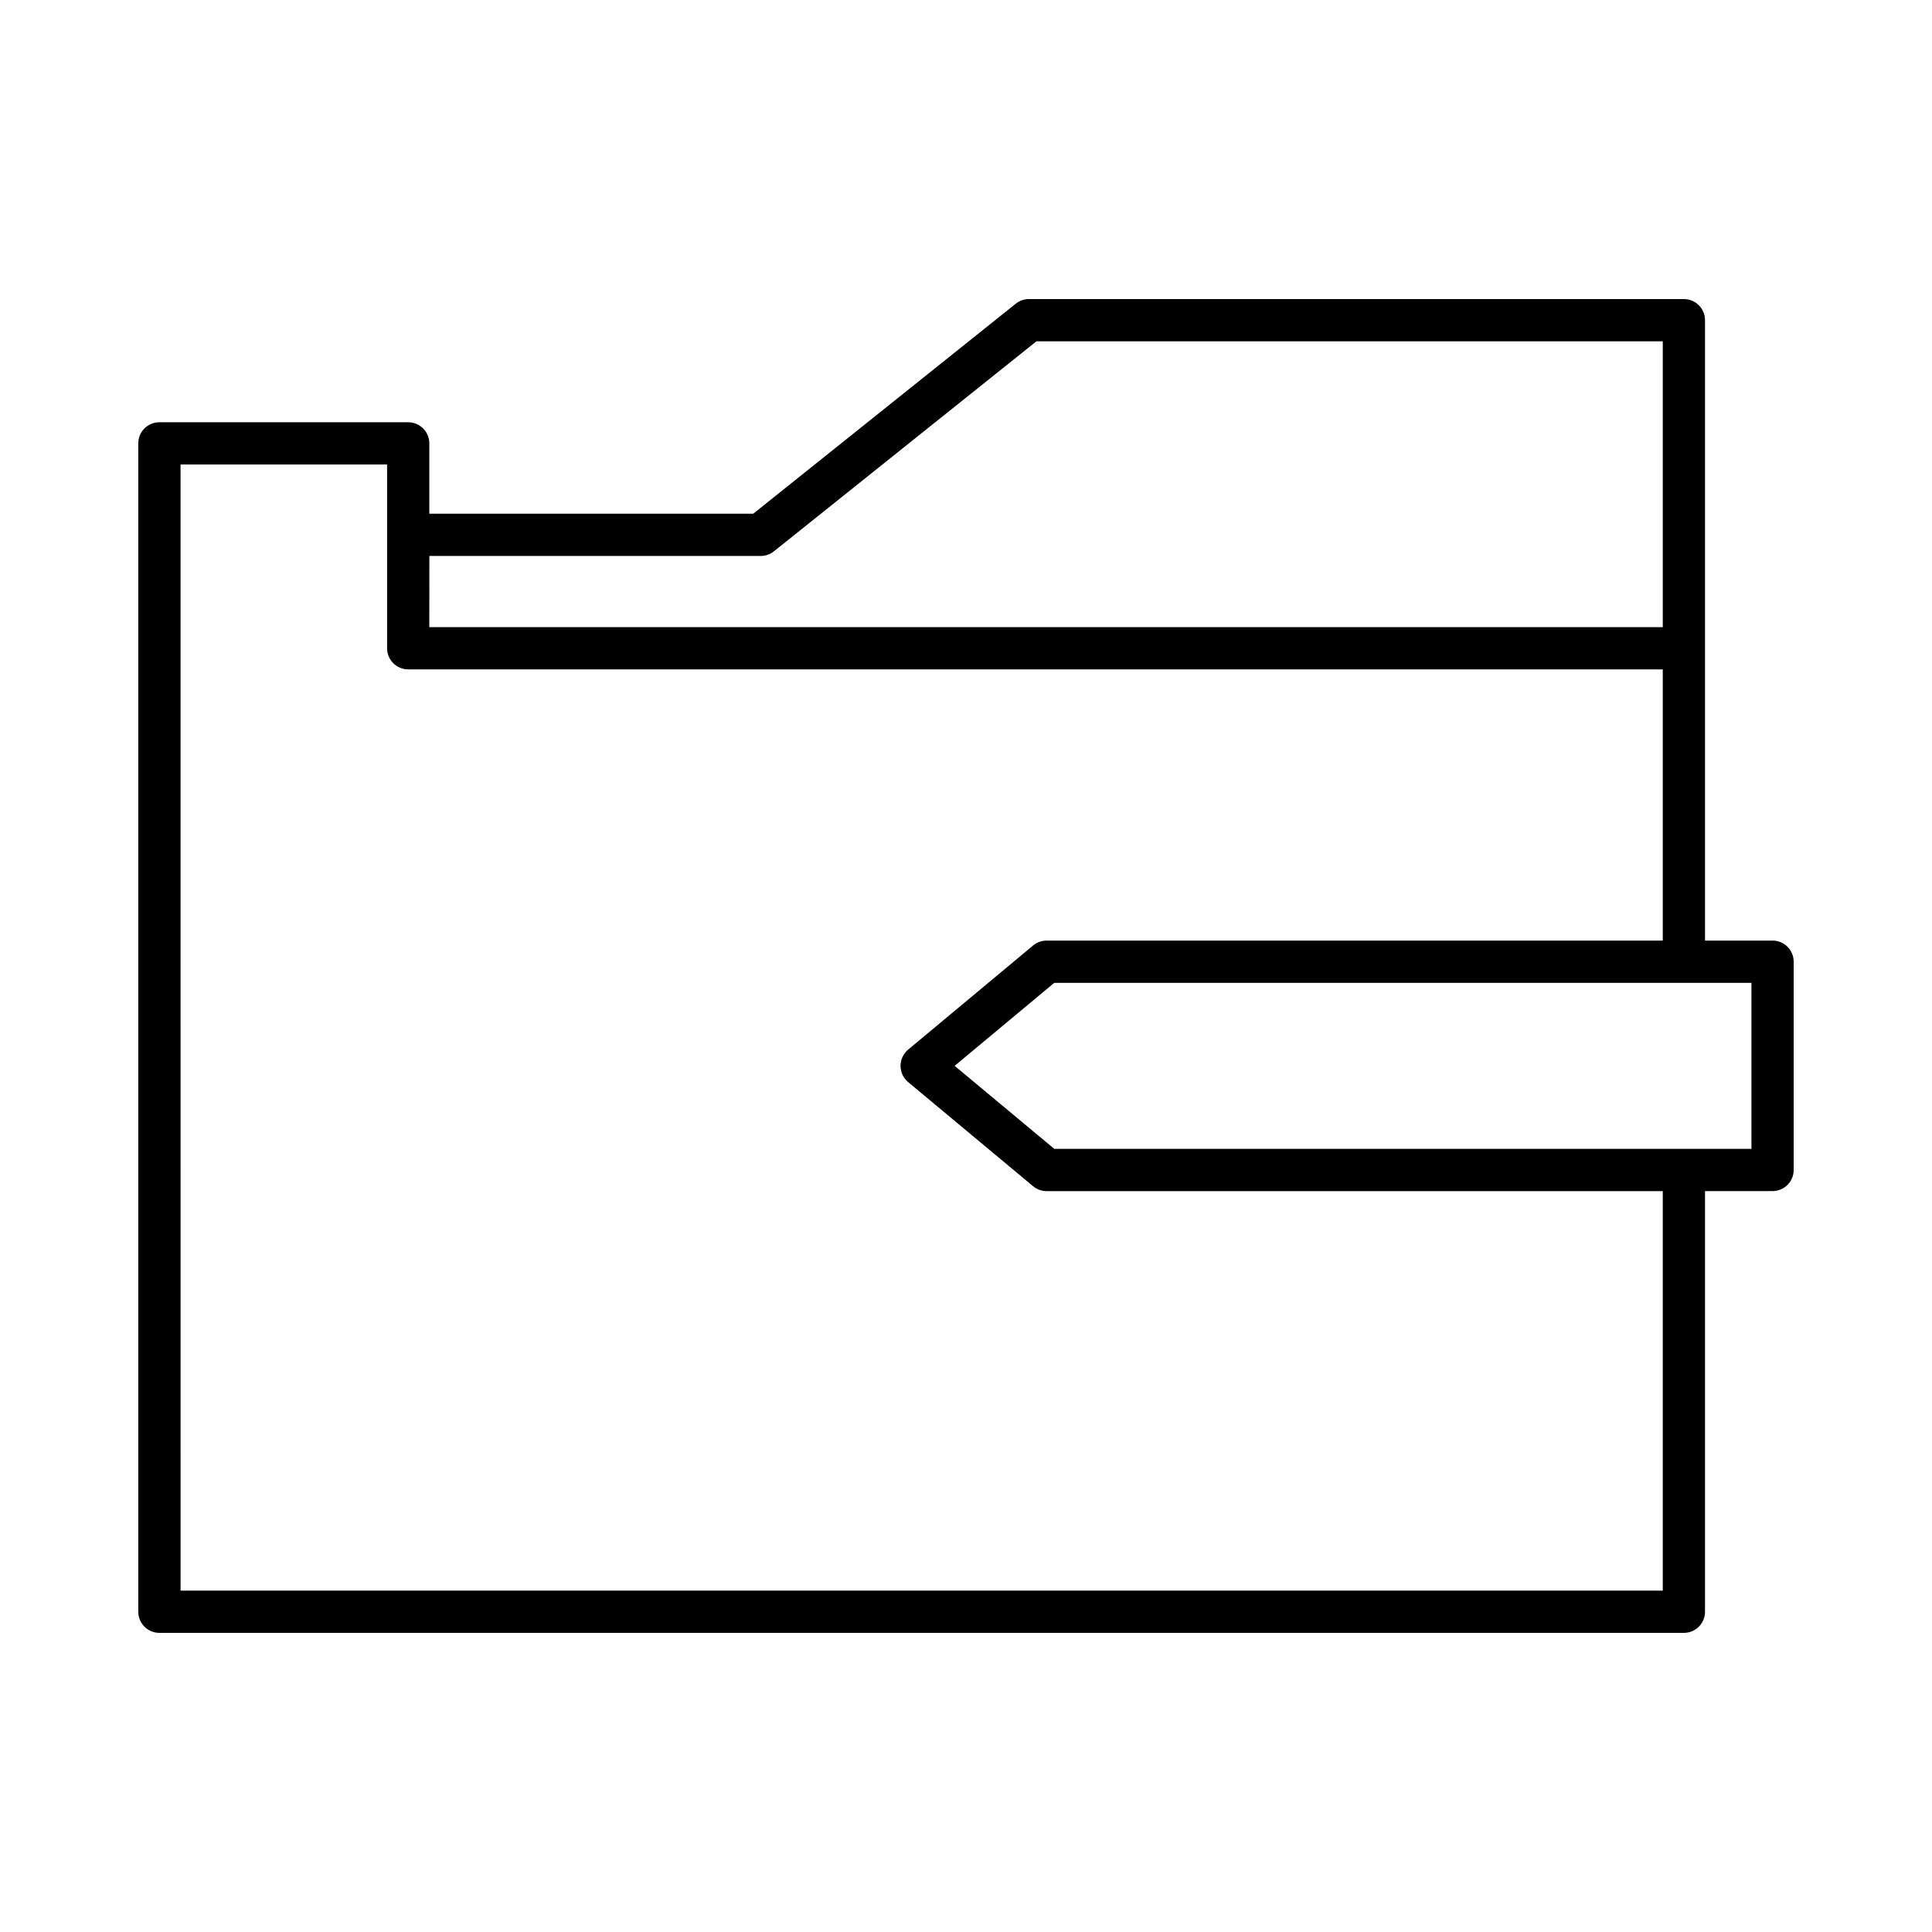
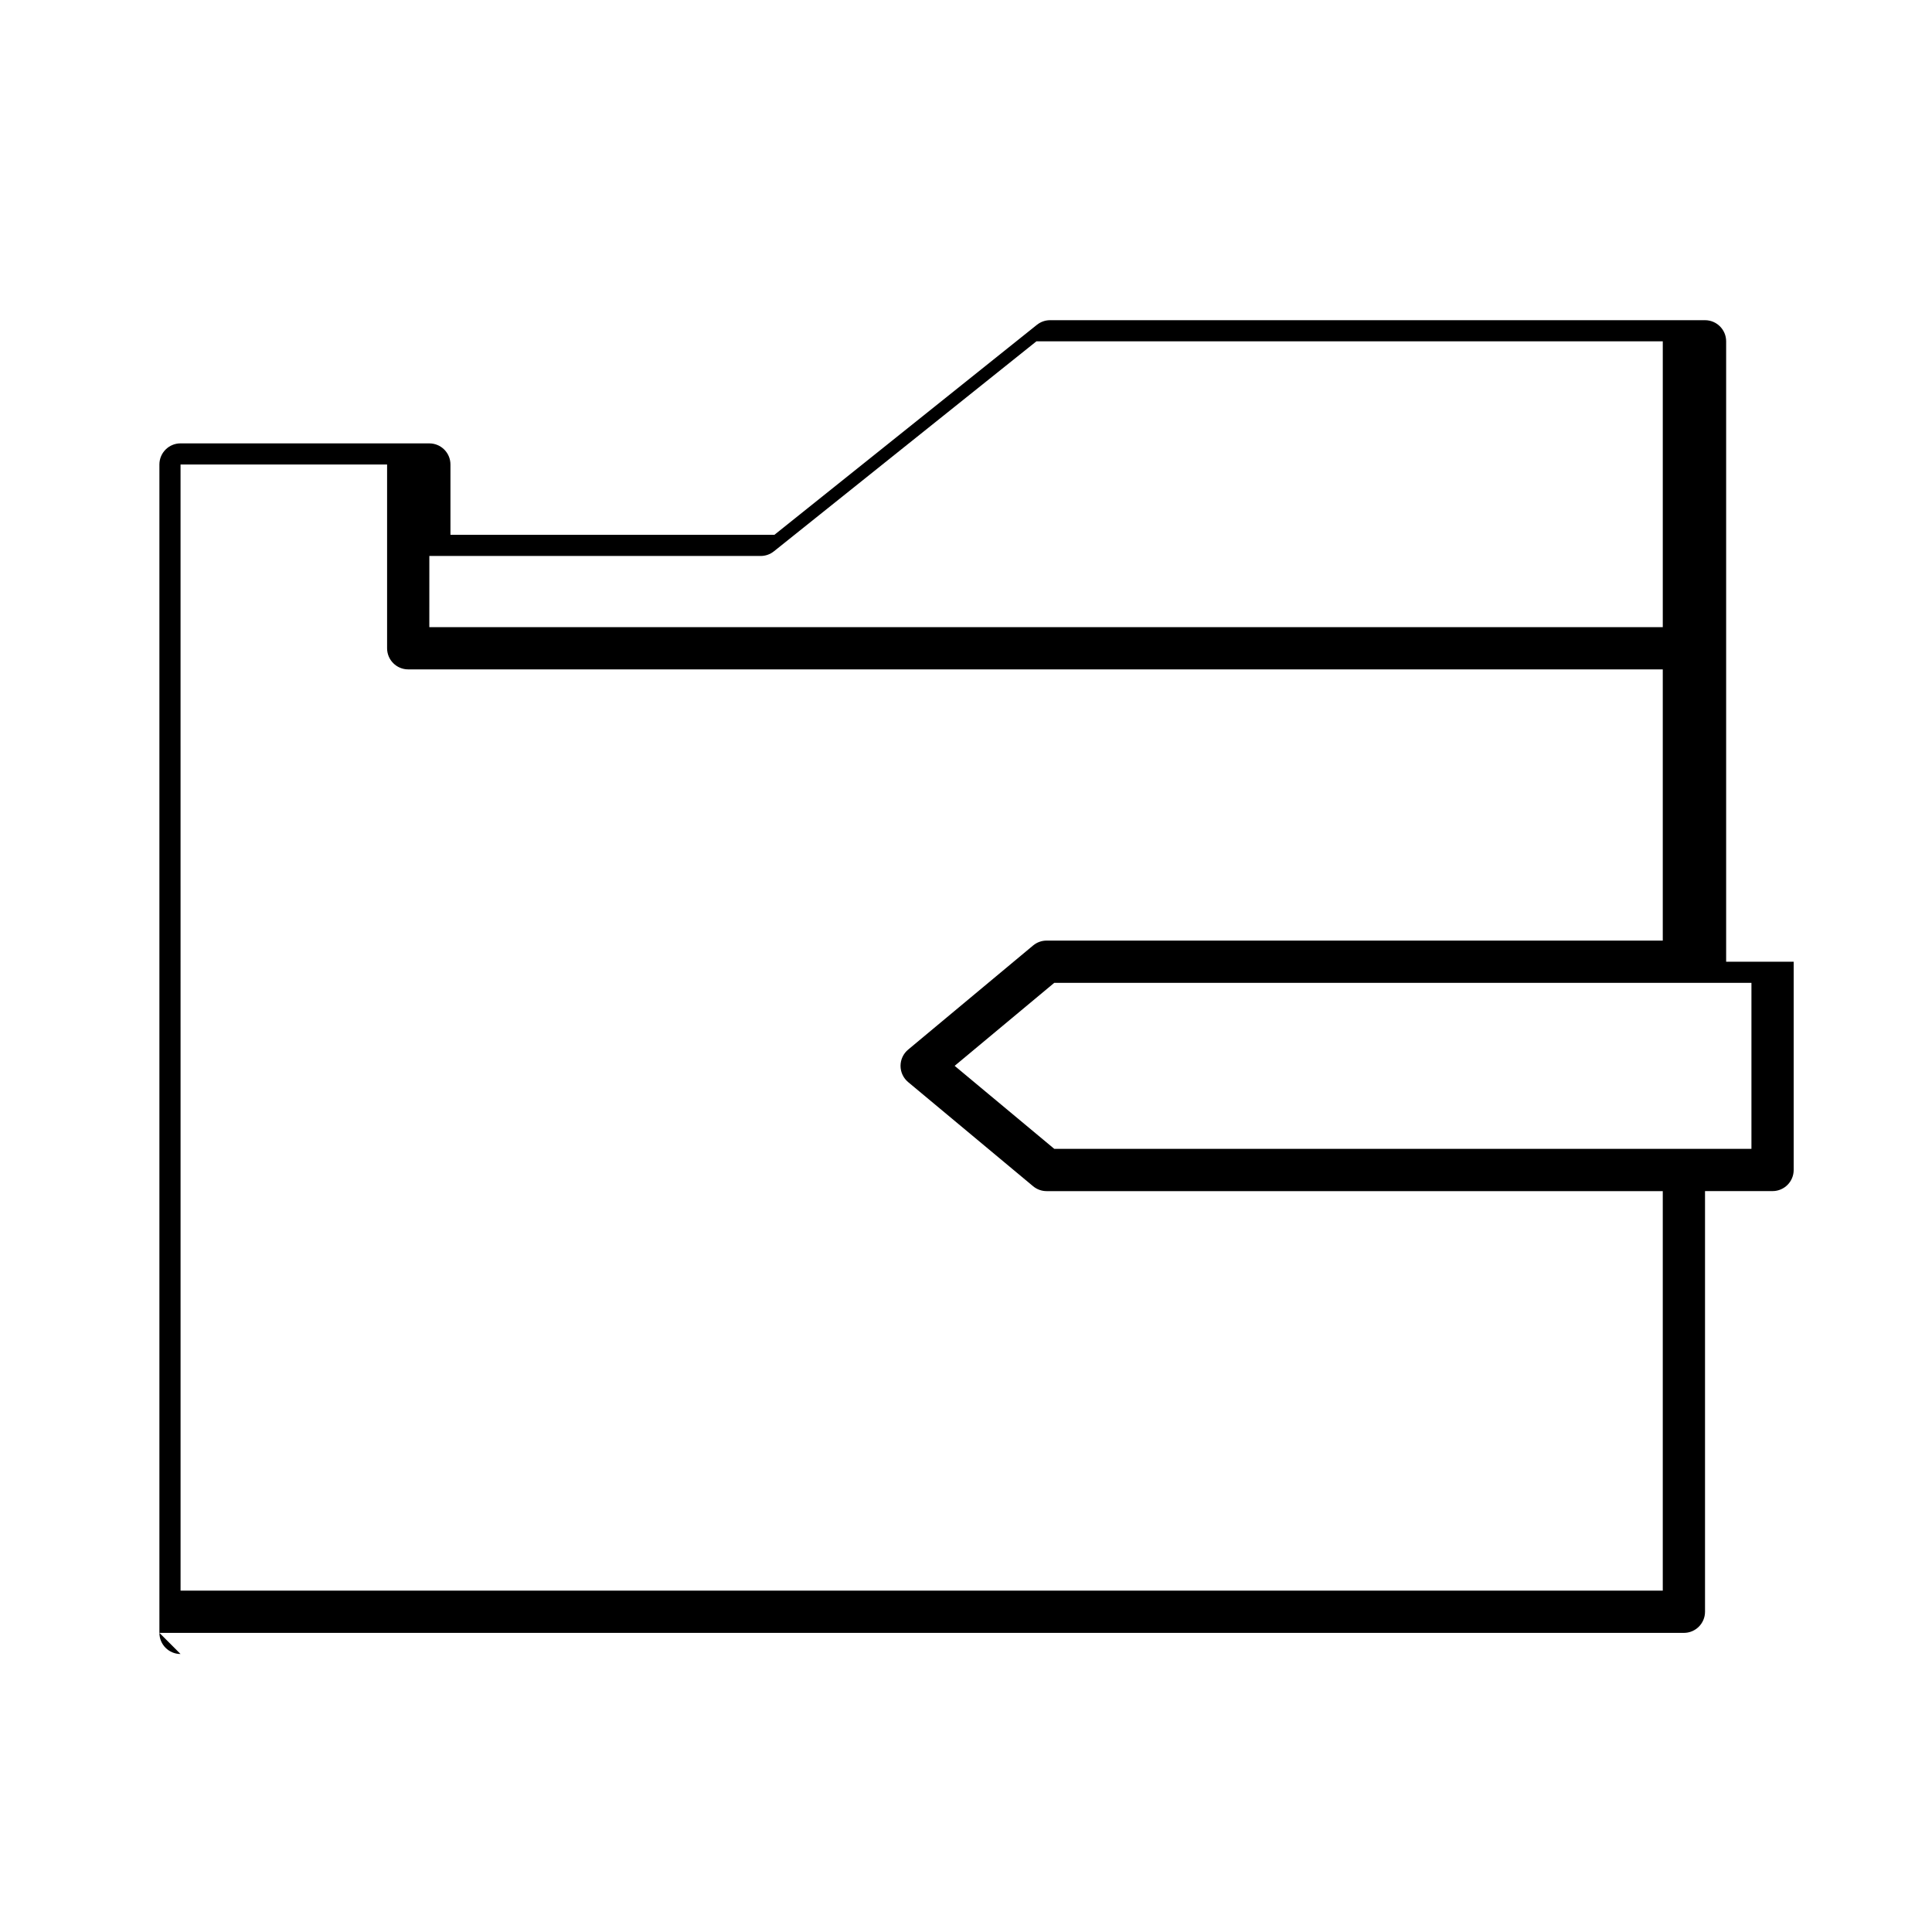
<svg xmlns="http://www.w3.org/2000/svg" fill="#000000" width="800px" height="800px" version="1.1" viewBox="144 144 512 512">
-   <path d="m186.25 576.73h404c3.09 0 5.598-2.508 5.598-5.598v-111.48h17.898c3.09 0 5.598-2.508 5.598-5.598v-55.191c0-3.09-2.508-5.598-5.598-5.598h-17.898v-164.41c0-3.09-2.508-5.598-5.598-5.598h-173.56c-1.27 0-2.504 0.434-3.496 1.227l-69.57 55.656-85.848 0.004v-18.641c0-3.09-2.508-5.598-5.598-5.598l-65.934-0.004c-3.09 0-5.598 2.508-5.598 5.598v309.63c0 3.094 2.504 5.602 5.598 5.602zm421.9-172.27v43.996h-184.76l-26.398-21.996 26.398-21.996zm-350.37-113.12h87.809c1.27 0 2.504-0.434 3.496-1.227l69.57-55.656h166v75.746h-326.88zm-65.934-24.242h54.738v48.699c0 3.09 2.508 5.598 5.598 5.598h332.47v71.867l-163.29 0.004c-1.309 0-2.578 0.461-3.582 1.297l-33.113 27.598c-1.277 1.062-2.016 2.637-2.016 4.301 0 1.66 0.738 3.234 2.016 4.301l33.113 27.598c1.008 0.84 2.273 1.297 3.582 1.297h163.29v105.88l-392.8-0.004z" />
+   <path d="m186.25 576.73h404c3.09 0 5.598-2.508 5.598-5.598v-111.48h17.898c3.09 0 5.598-2.508 5.598-5.598v-55.191h-17.898v-164.41c0-3.09-2.508-5.598-5.598-5.598h-173.56c-1.27 0-2.504 0.434-3.496 1.227l-69.57 55.656-85.848 0.004v-18.641c0-3.09-2.508-5.598-5.598-5.598l-65.934-0.004c-3.09 0-5.598 2.508-5.598 5.598v309.63c0 3.094 2.504 5.602 5.598 5.602zm421.9-172.27v43.996h-184.76l-26.398-21.996 26.398-21.996zm-350.37-113.12h87.809c1.27 0 2.504-0.434 3.496-1.227l69.57-55.656h166v75.746h-326.88zm-65.934-24.242h54.738v48.699c0 3.09 2.508 5.598 5.598 5.598h332.47v71.867l-163.29 0.004c-1.309 0-2.578 0.461-3.582 1.297l-33.113 27.598c-1.277 1.062-2.016 2.637-2.016 4.301 0 1.66 0.738 3.234 2.016 4.301l33.113 27.598c1.008 0.84 2.273 1.297 3.582 1.297h163.29v105.88l-392.8-0.004z" />
</svg>